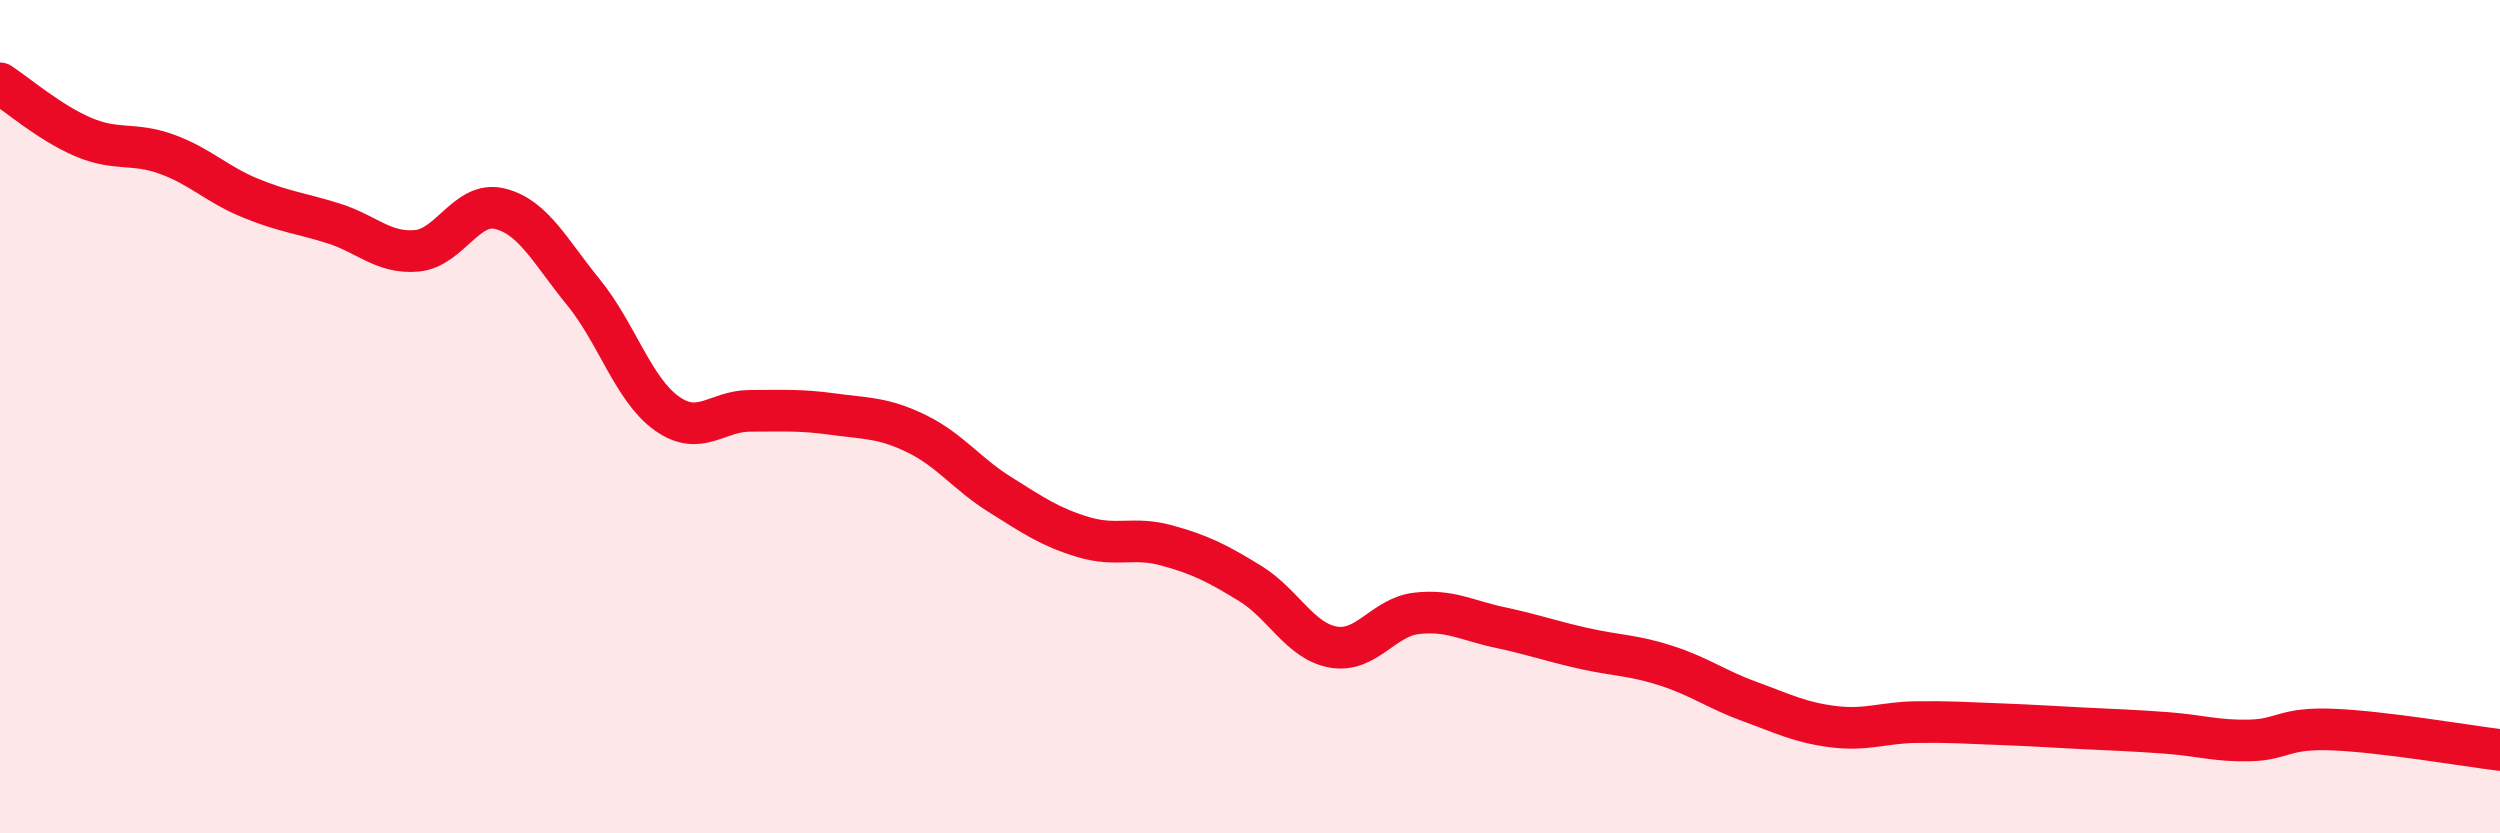
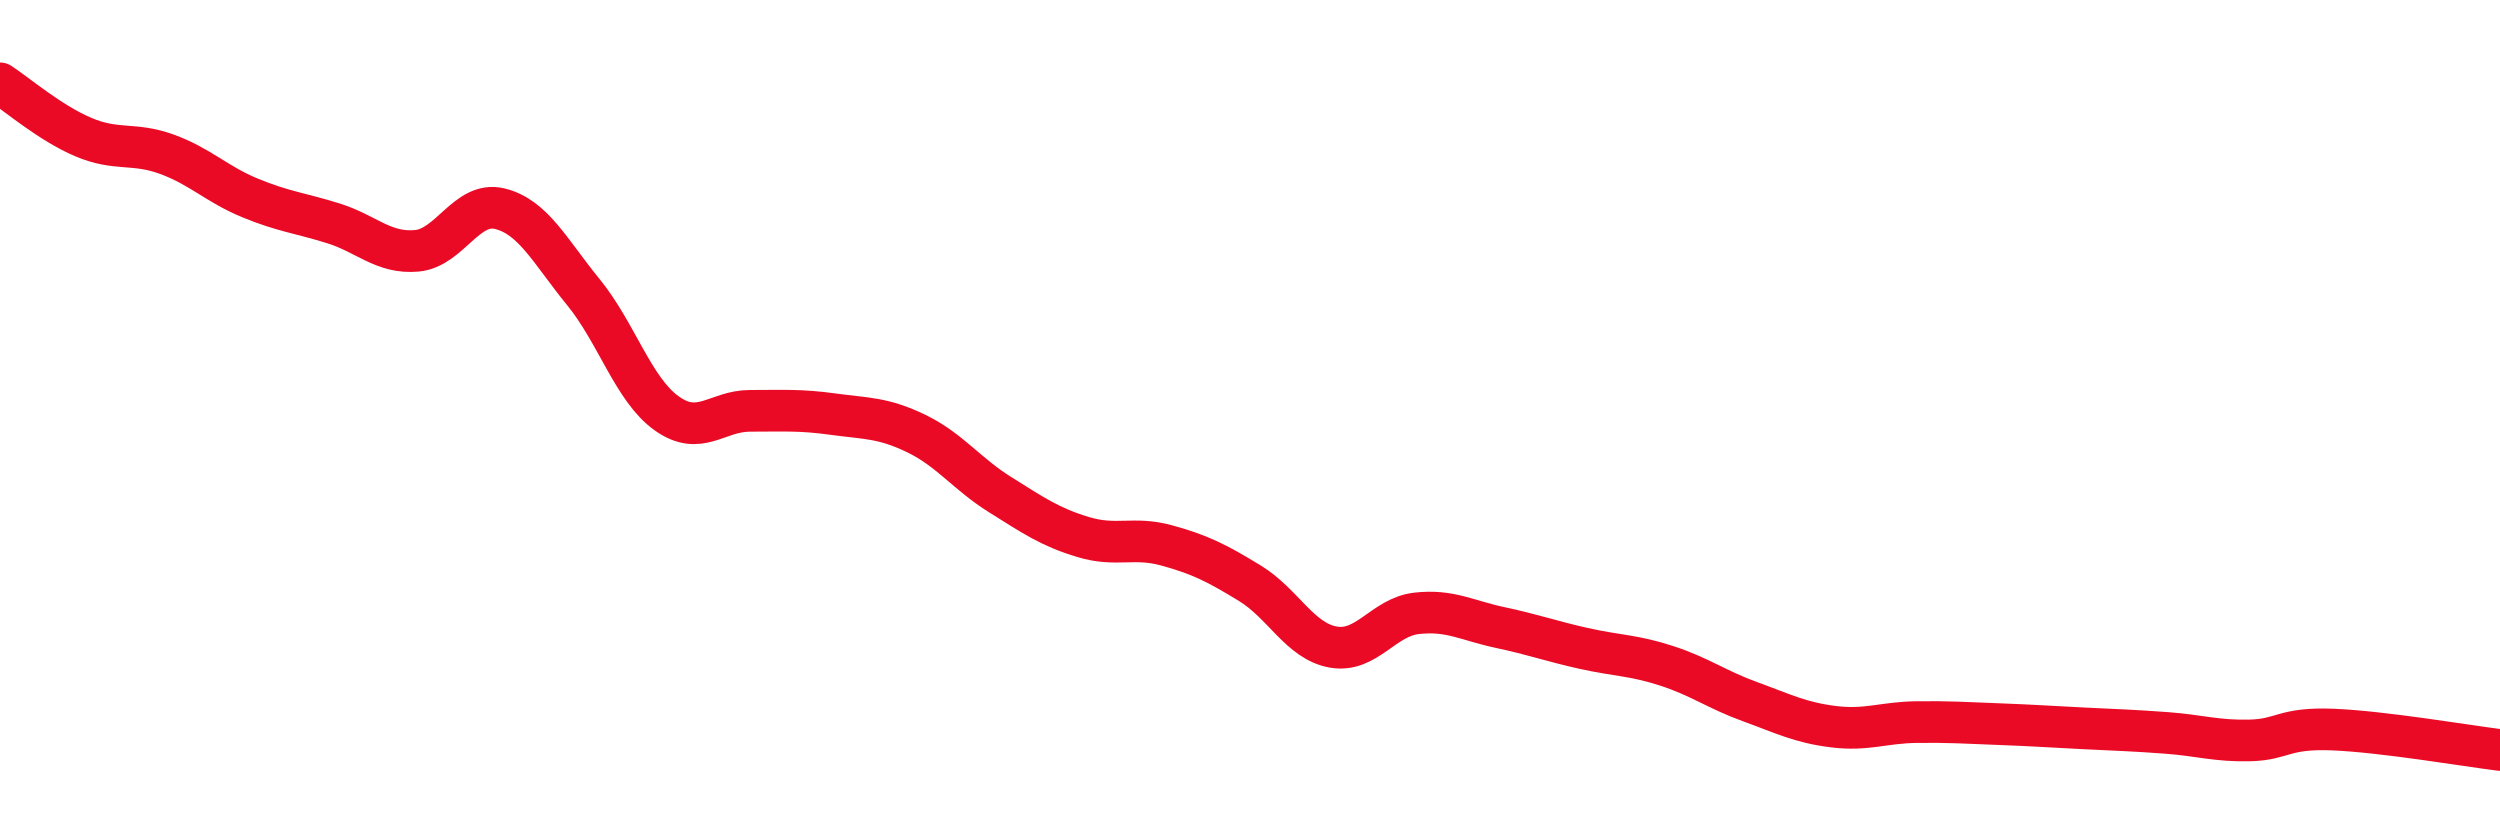
<svg xmlns="http://www.w3.org/2000/svg" width="60" height="20" viewBox="0 0 60 20">
-   <path d="M 0,2 C 0.4,2.26 1.2,2.95 2,3.29 C 2.8,3.63 3.2,3.41 4,3.7 C 4.8,3.99 5.2,4.42 6,4.75 C 6.8,5.08 7.2,5.11 8,5.36 C 8.8,5.61 9.2,6.09 10,6.02 C 10.8,5.95 11.2,4.81 12,5.01 C 12.8,5.21 13.2,6.03 14,7.01 C 14.8,7.99 15.2,9.35 16,9.92 C 16.8,10.49 17.2,9.86 18,9.86 C 18.8,9.86 19.2,9.83 20,9.94 C 20.8,10.05 21.2,10.02 22,10.41 C 22.8,10.8 23.2,11.37 24,11.87 C 24.8,12.37 25.2,12.65 26,12.89 C 26.8,13.13 27.2,12.87 28,13.09 C 28.8,13.31 29.2,13.51 30,14 C 30.8,14.49 31.2,15.39 32,15.53 C 32.8,15.67 33.2,14.81 34,14.72 C 34.8,14.63 35.2,14.89 36,15.06 C 36.8,15.23 37.2,15.38 38,15.56 C 38.8,15.74 39.2,15.72 40,15.98 C 40.8,16.24 41.2,16.55 42,16.84 C 42.8,17.13 43.2,17.34 44,17.44 C 44.8,17.54 45.2,17.34 46,17.33 C 46.8,17.32 47.2,17.35 48,17.38 C 48.8,17.41 49.2,17.44 50,17.48 C 50.8,17.52 51.2,17.53 52,17.59 C 52.8,17.65 53.2,17.79 54,17.77 C 54.8,17.75 54.8,17.46 56,17.51 C 57.2,17.56 59.2,17.9 60,18L60 20L0 20Z" fill="#EB0A25" opacity="0.1" stroke-linecap="round" stroke-linejoin="round" />
  <path d="M 0,2 C 0.4,2.26 1.2,2.95 2,3.29 C 2.8,3.63 3.2,3.41 4,3.7 C 4.8,3.99 5.2,4.42 6,4.75 C 6.8,5.08 7.2,5.11 8,5.36 C 8.8,5.61 9.2,6.09 10,6.02 C 10.8,5.95 11.2,4.81 12,5.01 C 12.8,5.21 13.2,6.03 14,7.01 C 14.8,7.99 15.2,9.35 16,9.92 C 16.8,10.49 17.2,9.86 18,9.86 C 18.8,9.86 19.2,9.83 20,9.94 C 20.8,10.05 21.2,10.02 22,10.41 C 22.8,10.8 23.2,11.37 24,11.87 C 24.8,12.37 25.2,12.65 26,12.89 C 26.8,13.13 27.2,12.87 28,13.09 C 28.8,13.31 29.2,13.51 30,14 C 30.8,14.49 31.2,15.39 32,15.53 C 32.8,15.67 33.2,14.81 34,14.72 C 34.8,14.63 35.2,14.89 36,15.06 C 36.8,15.23 37.2,15.38 38,15.56 C 38.8,15.74 39.2,15.72 40,15.98 C 40.8,16.24 41.2,16.55 42,16.84 C 42.8,17.13 43.2,17.34 44,17.44 C 44.8,17.54 45.2,17.34 46,17.33 C 46.8,17.32 47.2,17.35 48,17.38 C 48.8,17.41 49.2,17.44 50,17.48 C 50.8,17.52 51.2,17.53 52,17.59 C 52.8,17.65 53.2,17.79 54,17.77 C 54.8,17.75 54.8,17.46 56,17.51 C 57.2,17.56 59.2,17.9 60,18" stroke="#EB0A25" stroke-width="1" fill="none" stroke-linecap="round" stroke-linejoin="round" />
</svg>